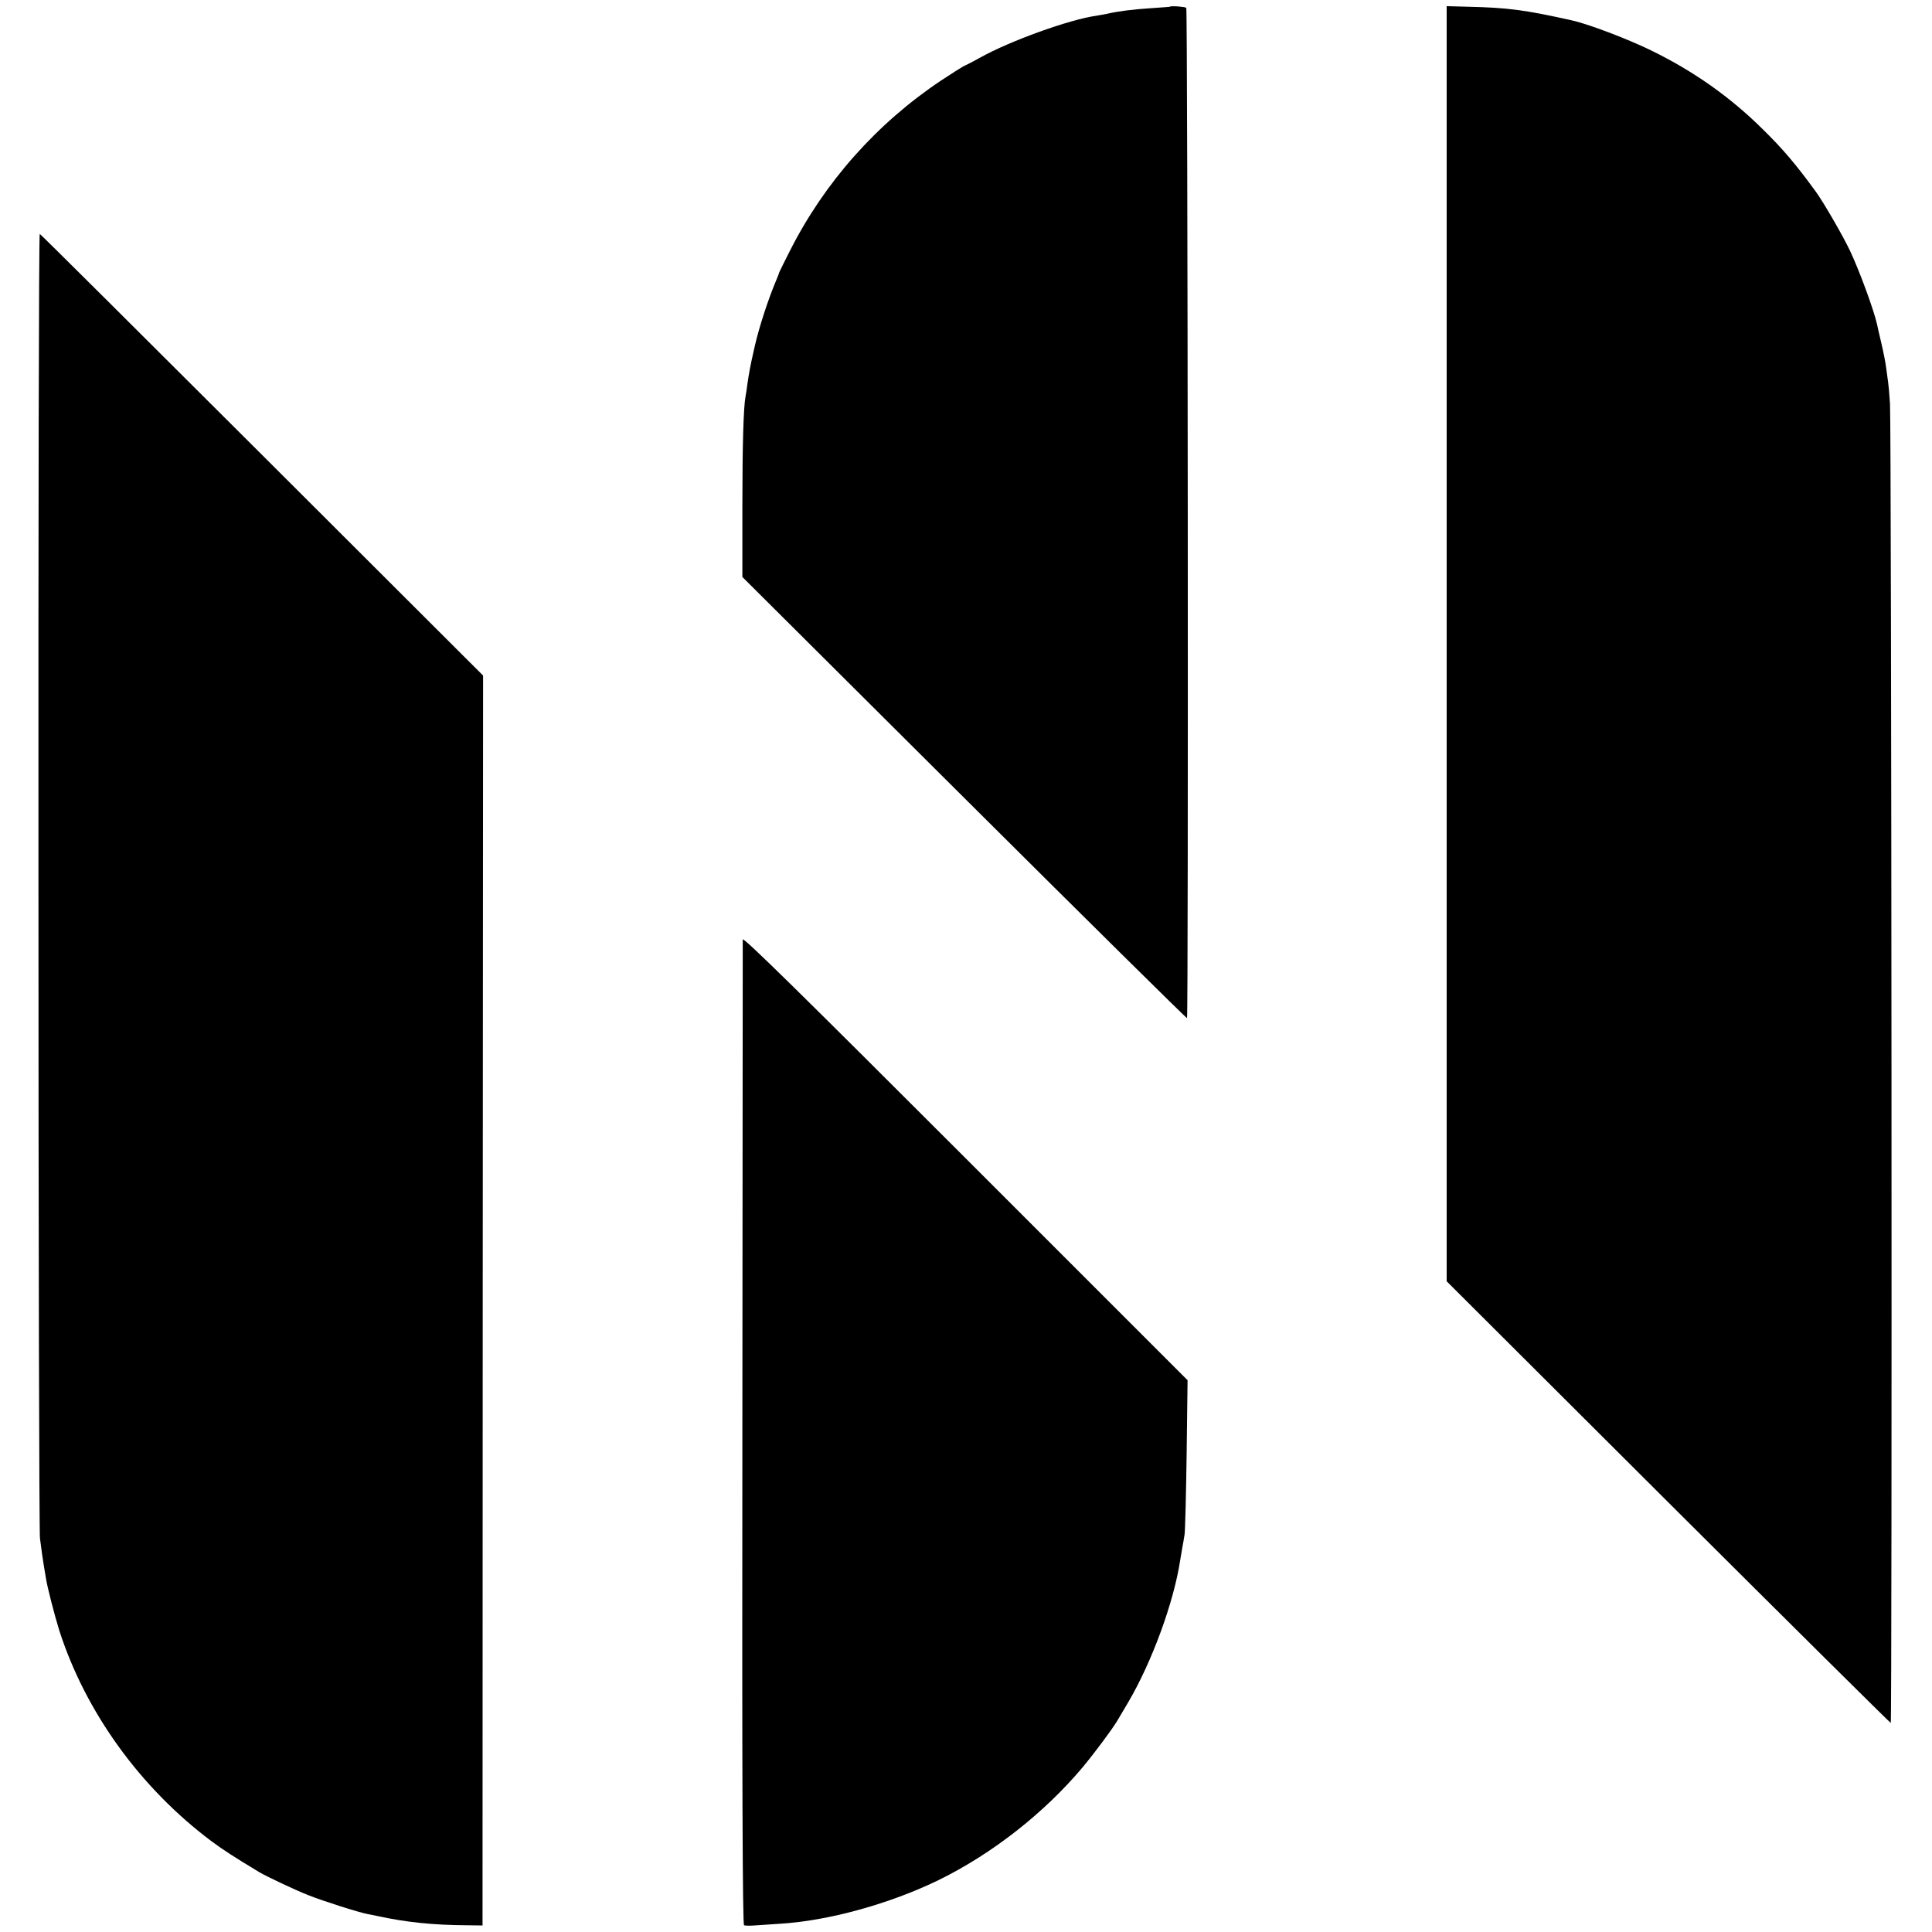
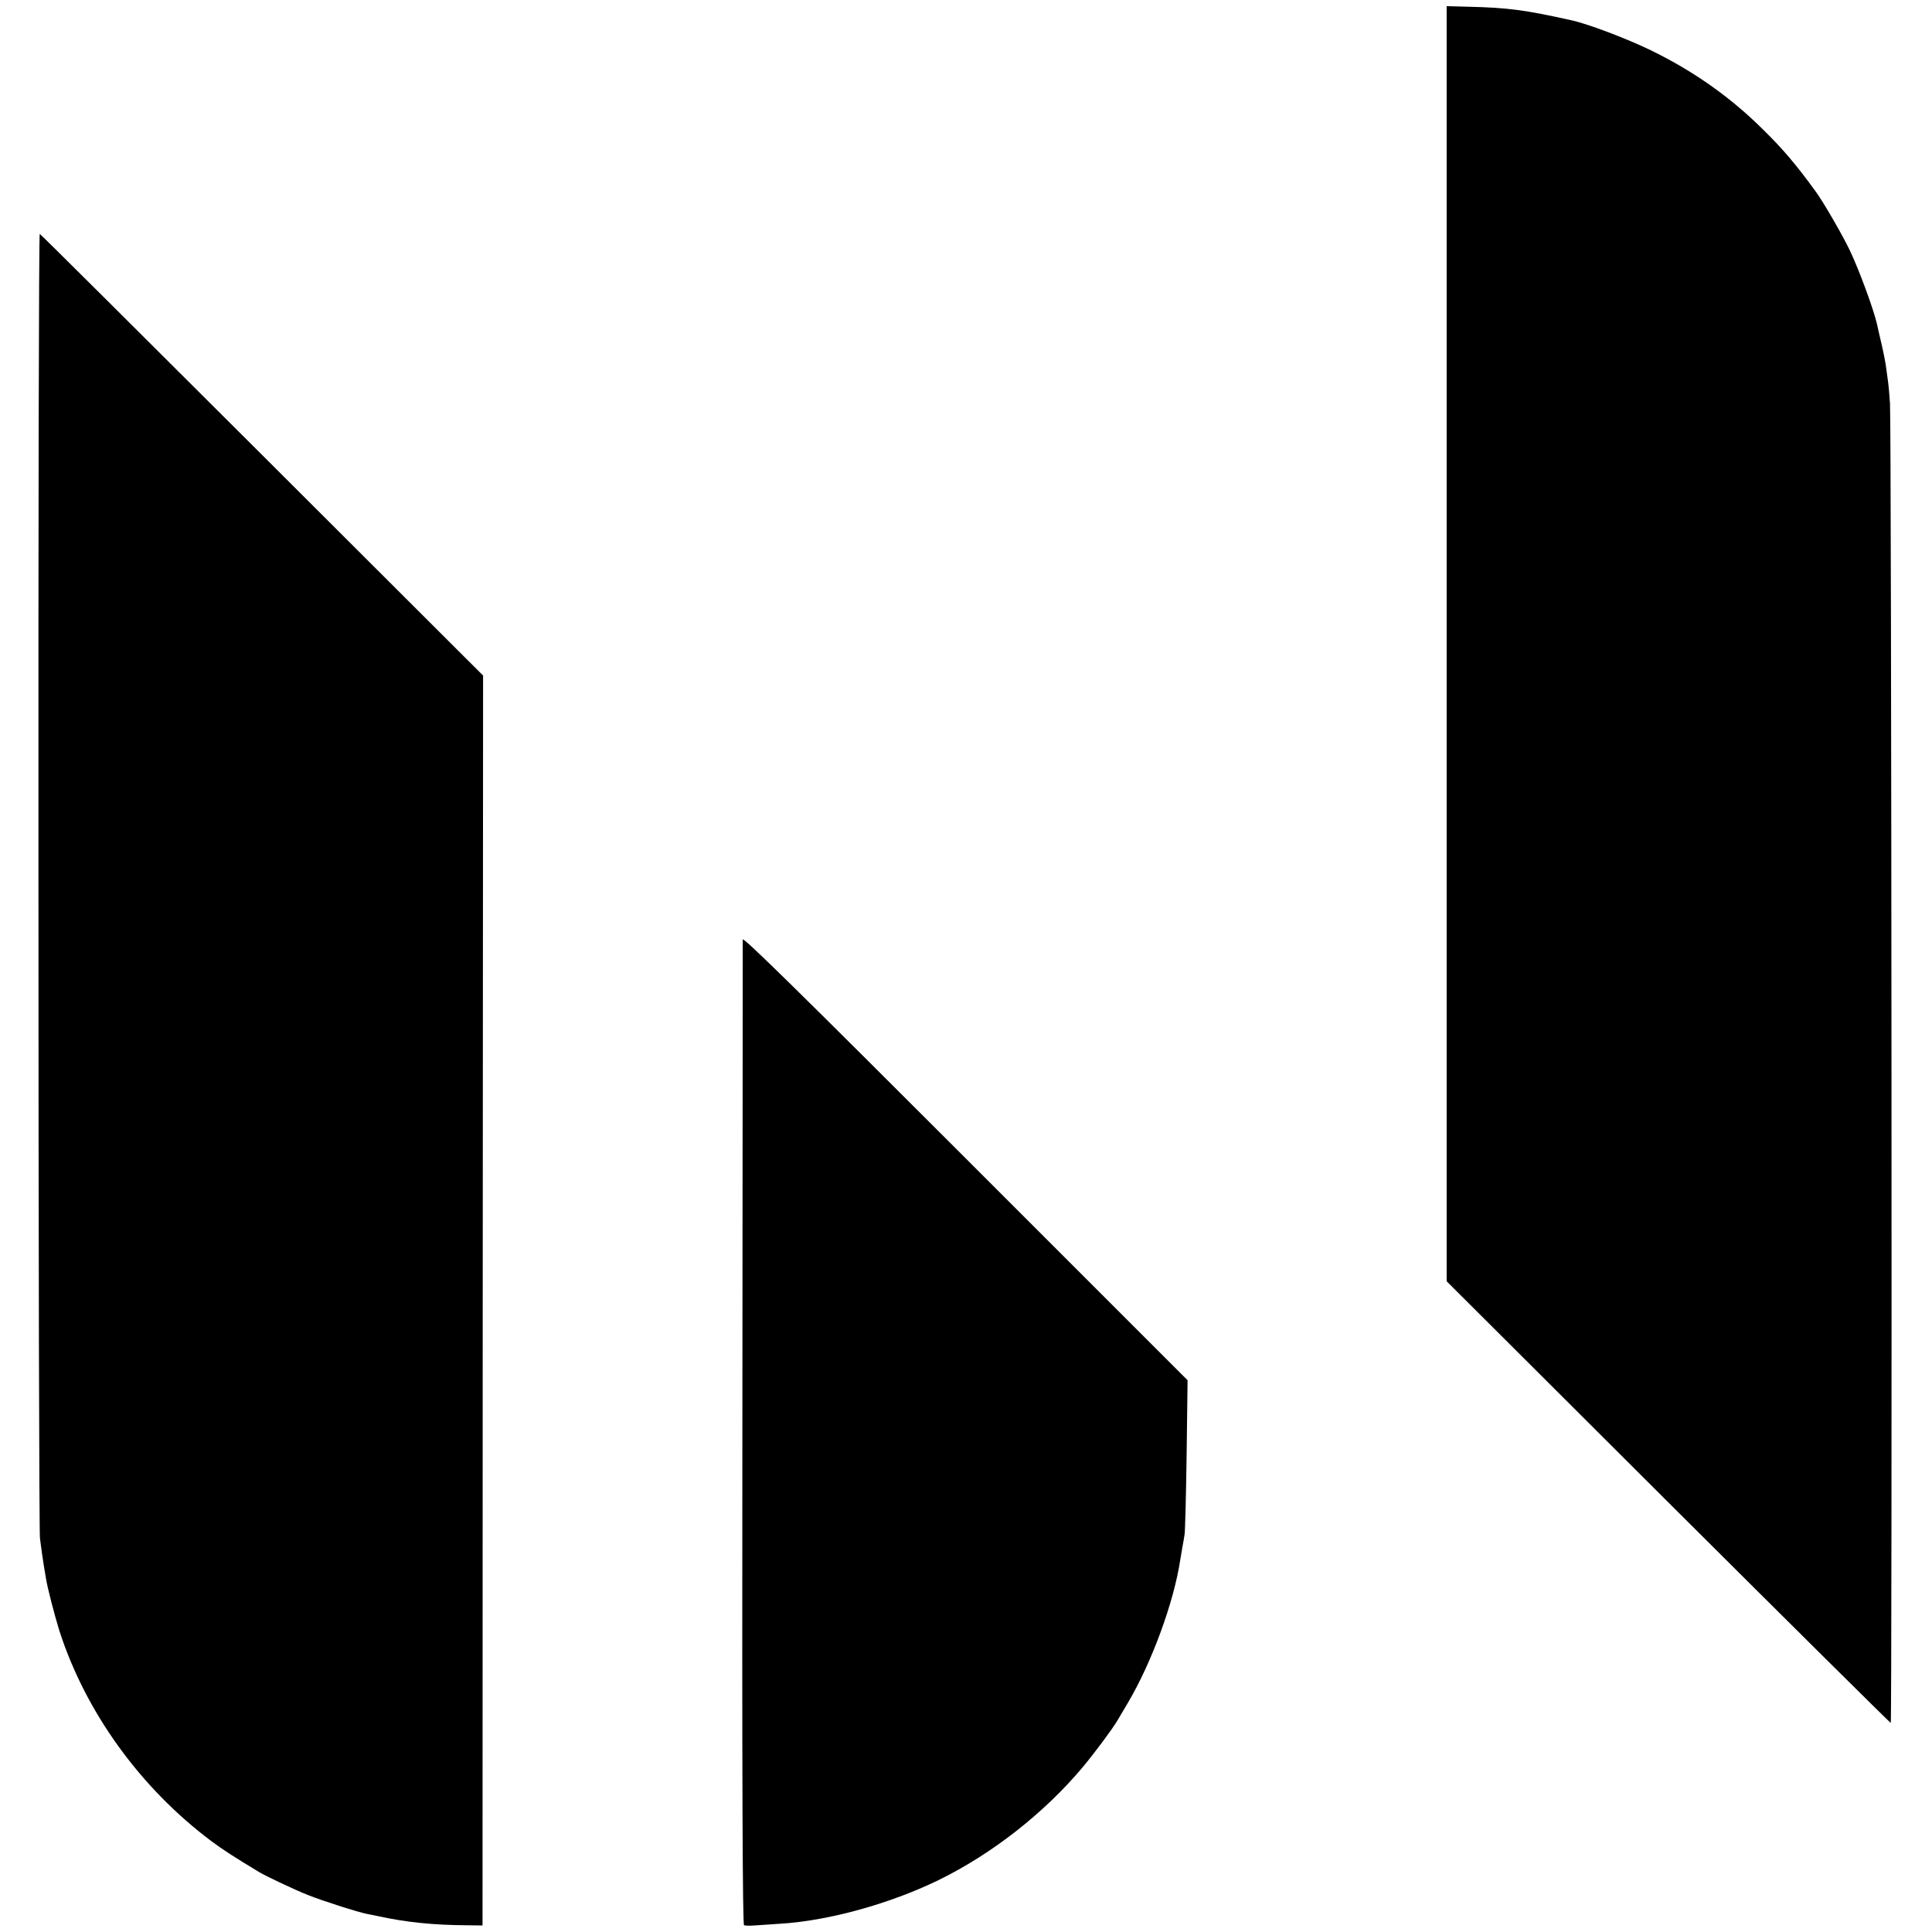
<svg xmlns="http://www.w3.org/2000/svg" version="1.0" width="1035pt" height="1035pt" viewBox="0 0 1035 1035" preserveAspectRatio="xMidYMid meet">
  <g transform="translate(0,1035) scale(0.1,-0.1)" fill="#000000" stroke="none">
-     <path d="M6267 10314 c-1 -1 -47 -4 -103 -8 -93 -6 -173 -16 -234 -30 -14 -3 -38 -7 -55 -10 -145 -20 -464 -135 -625 -225 -30 -17 -65 -35 -78 -41 -13 -5 -71 -42 -130 -81 -346 -231 -625 -546 -810 -912 -31 -61 -57 -114 -58 -117 0 -3 -6 -18 -13 -35 -44 -103 -94 -256 -117 -357 -2 -10 -6 -28 -9 -40 -11 -46 -25 -119 -31 -165 -3 -26 -8 -56 -10 -66 -11 -59 -17 -259 -17 -590 l0 -378 1189 -1184 c654 -651 1191 -1182 1193 -1179 8 7 4 5404 -4 5412 -6 6 -81 12 -88 6z" />
    <path d="M7750 6901 l0 -3415 1186 -1183 c653 -651 1190 -1183 1193 -1183 8 0 4 6944 -4 7067 -3 50 -8 102 -10 115 -2 13 -6 46 -10 73 -3 28 -15 88 -26 135 -11 47 -22 94 -24 105 -18 78 -92 280 -143 389 -38 81 -145 266 -185 320 -104 143 -174 226 -281 331 -175 174 -373 314 -601 425 -127 62 -335 141 -425 161 -252 56 -341 68 -557 73 l-113 3 0 -3416z" />
    <path d="M206 5633 c0 -1908 4 -3493 8 -3523 8 -64 17 -126 22 -155 2 -10 6 -37 10 -59 7 -48 46 -198 72 -282 141 -437 434 -842 814 -1127 65 -48 117 -82 258 -167 37 -22 191 -95 260 -122 74 -30 271 -93 320 -102 14 -3 36 -7 50 -10 155 -34 300 -49 485 -50 l80 -1 1 3348 2 3348 -1184 1182 c-651 650 -1187 1183 -1191 1184 -5 2 -8 -1557 -7 -3464z" />
    <path d="M3979 5317 c0 -12 -1 -1204 -2 -2649 -2 -1866 1 -2629 9 -2632 6 -2 30 -3 55 -1 24 2 85 6 134 9 261 15 592 107 853 234 288 141 568 361 774 607 67 81 156 201 183 246 6 10 32 54 58 98 128 217 246 539 280 766 3 17 8 46 11 65 4 19 9 51 12 70 3 19 8 213 11 430 l5 396 -1191 1191 c-885 885 -1191 1186 -1192 1170z" />
  </g>
</svg>